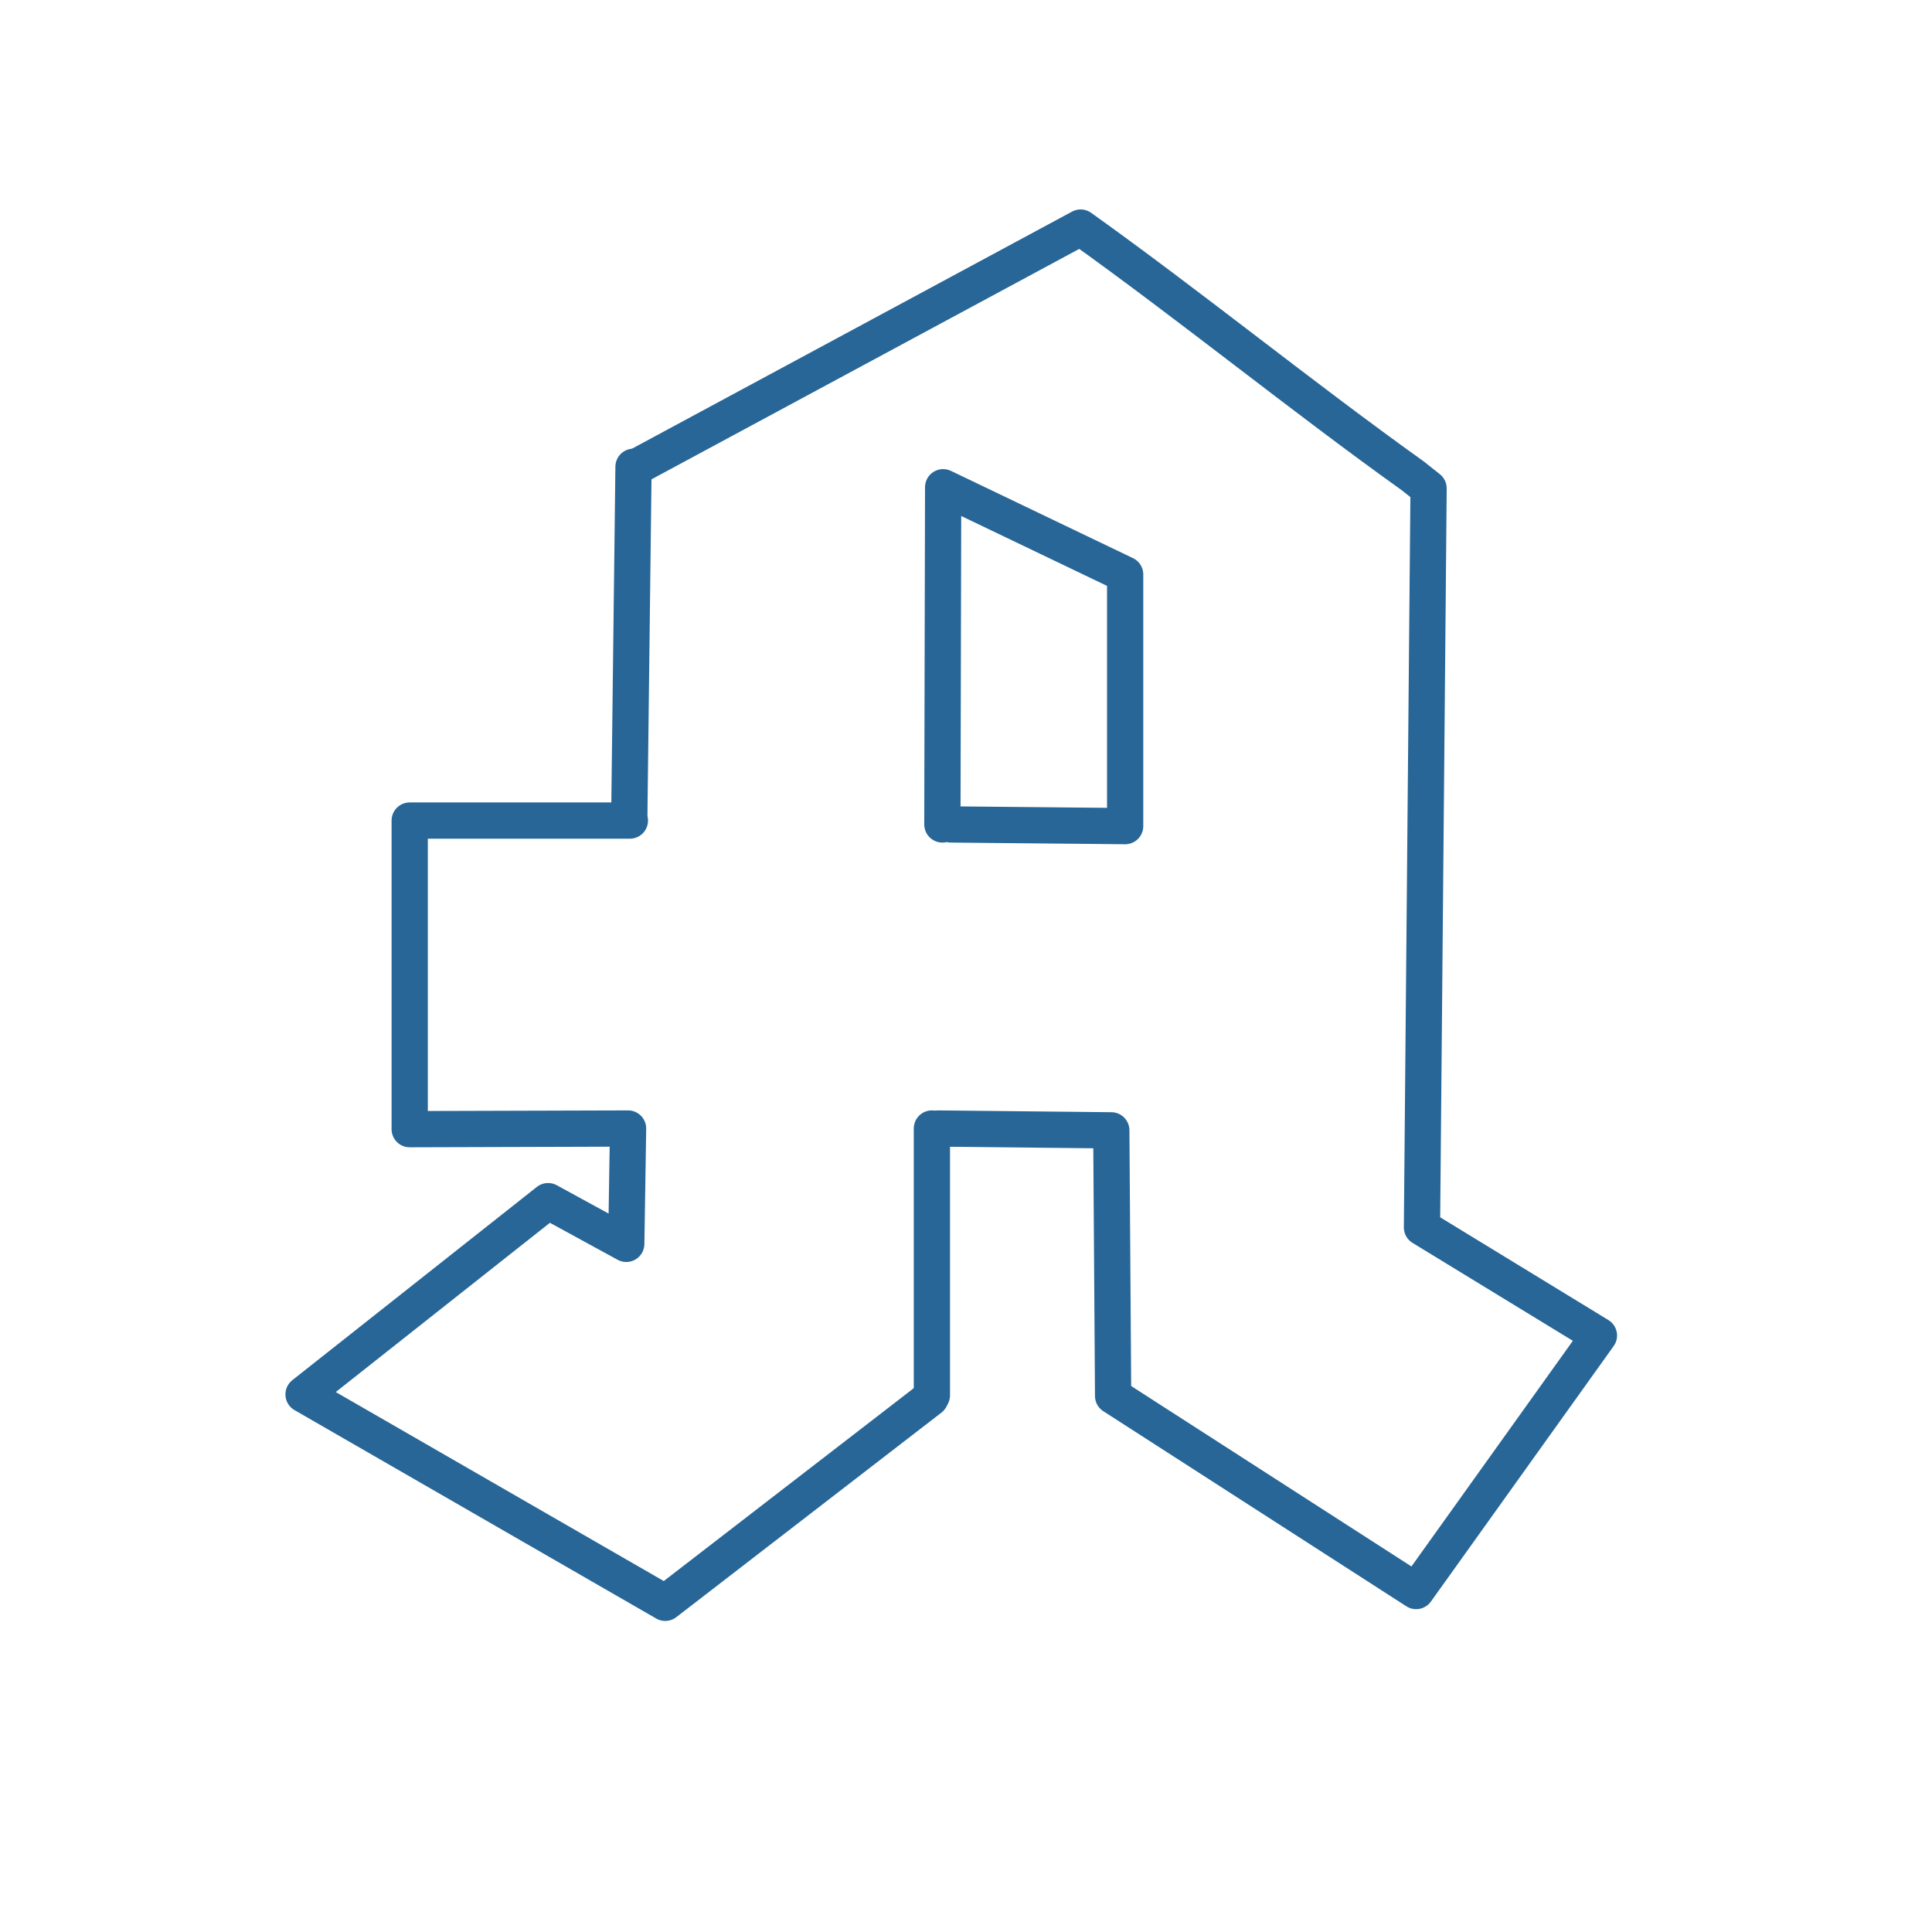
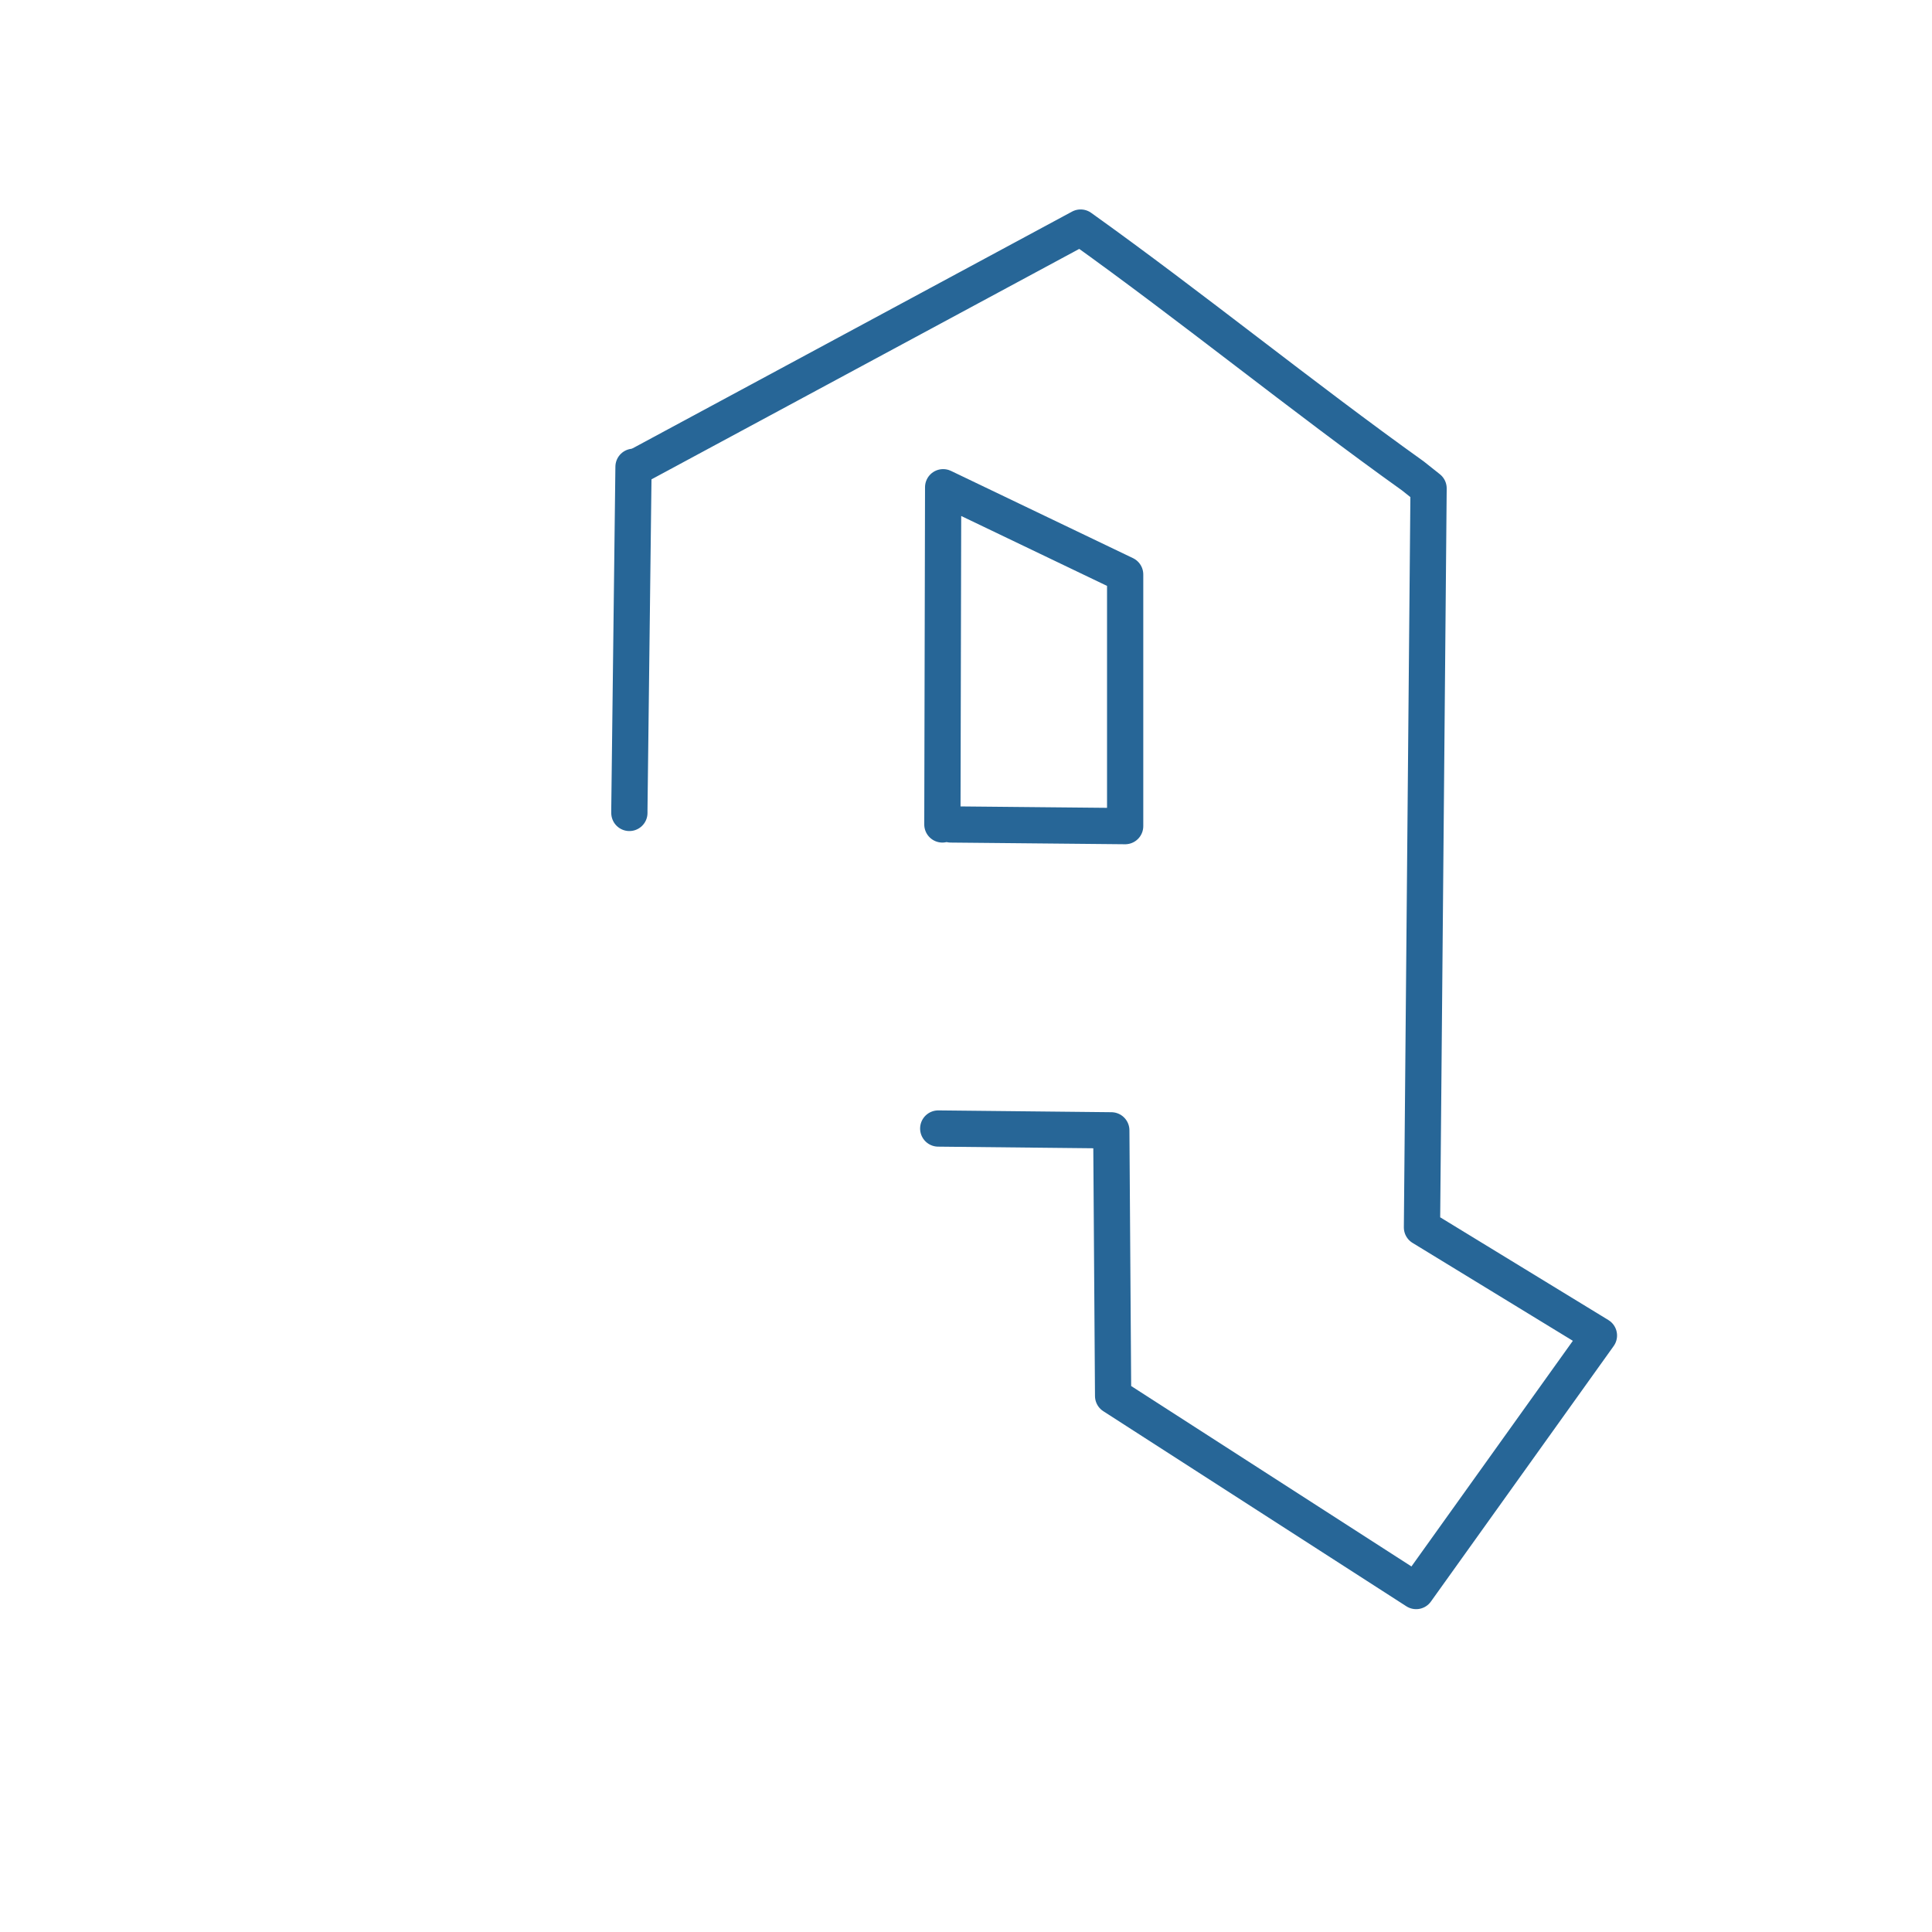
<svg xmlns="http://www.w3.org/2000/svg" id="Ebene_1" data-name="Ebene 1" viewBox="0 0 149.25 149.25">
  <polyline points="48.94 36.06 48.62 62.53 48.62 62.8" style="fill: none; stroke: #276697; stroke-linecap: round; stroke-linejoin: round; stroke-width: 2.8px;" />
  <g>
    <circle cx="74.63" cy="74.63" r="74.63" style="fill: none; stroke-width: 0px;" />
-     <path d="m48.66,63.39h-17.01v23.84c5.62-.02,11.24-.03,16.87-.05l-.14,8.91-6.04-3.3c-6.3,4.98-12.59,9.95-18.89,14.93,9.31,5.37,18.63,10.73,27.94,16.1,6.83-5.27,13.65-10.53,20.48-15.8" style="fill: none; stroke: #276697; stroke-linecap: round; stroke-linejoin: round; stroke-width: 2.8px;" />
    <polyline points="72.8 63.69 72.86 37.64 86.92 44.38 86.92 63.82 73.45 63.69" style="fill: none; stroke: #276697; stroke-linecap: round; stroke-linejoin: round; stroke-width: 2.8px;" />
    <path d="m49.53,35.87c11.32-6.1,22.63-12.19,33.95-18.29,8.55,6.11,17.11,13.07,25.66,19.18l1.22.97-.51,57.09,13.67,8.35-14.12,19.74-23.41-15.07-.14-20.52-13.37-.14" style="fill: none; stroke: #276697; stroke-linecap: round; stroke-linejoin: round; stroke-width: 2.8px;" />
-     <line x1="71.99" y1="107.79" x2="71.99" y2="87.18" style="fill: none; stroke: #276697; stroke-linecap: round; stroke-linejoin: round; stroke-width: 2.8px;" />
  </g>
</svg>